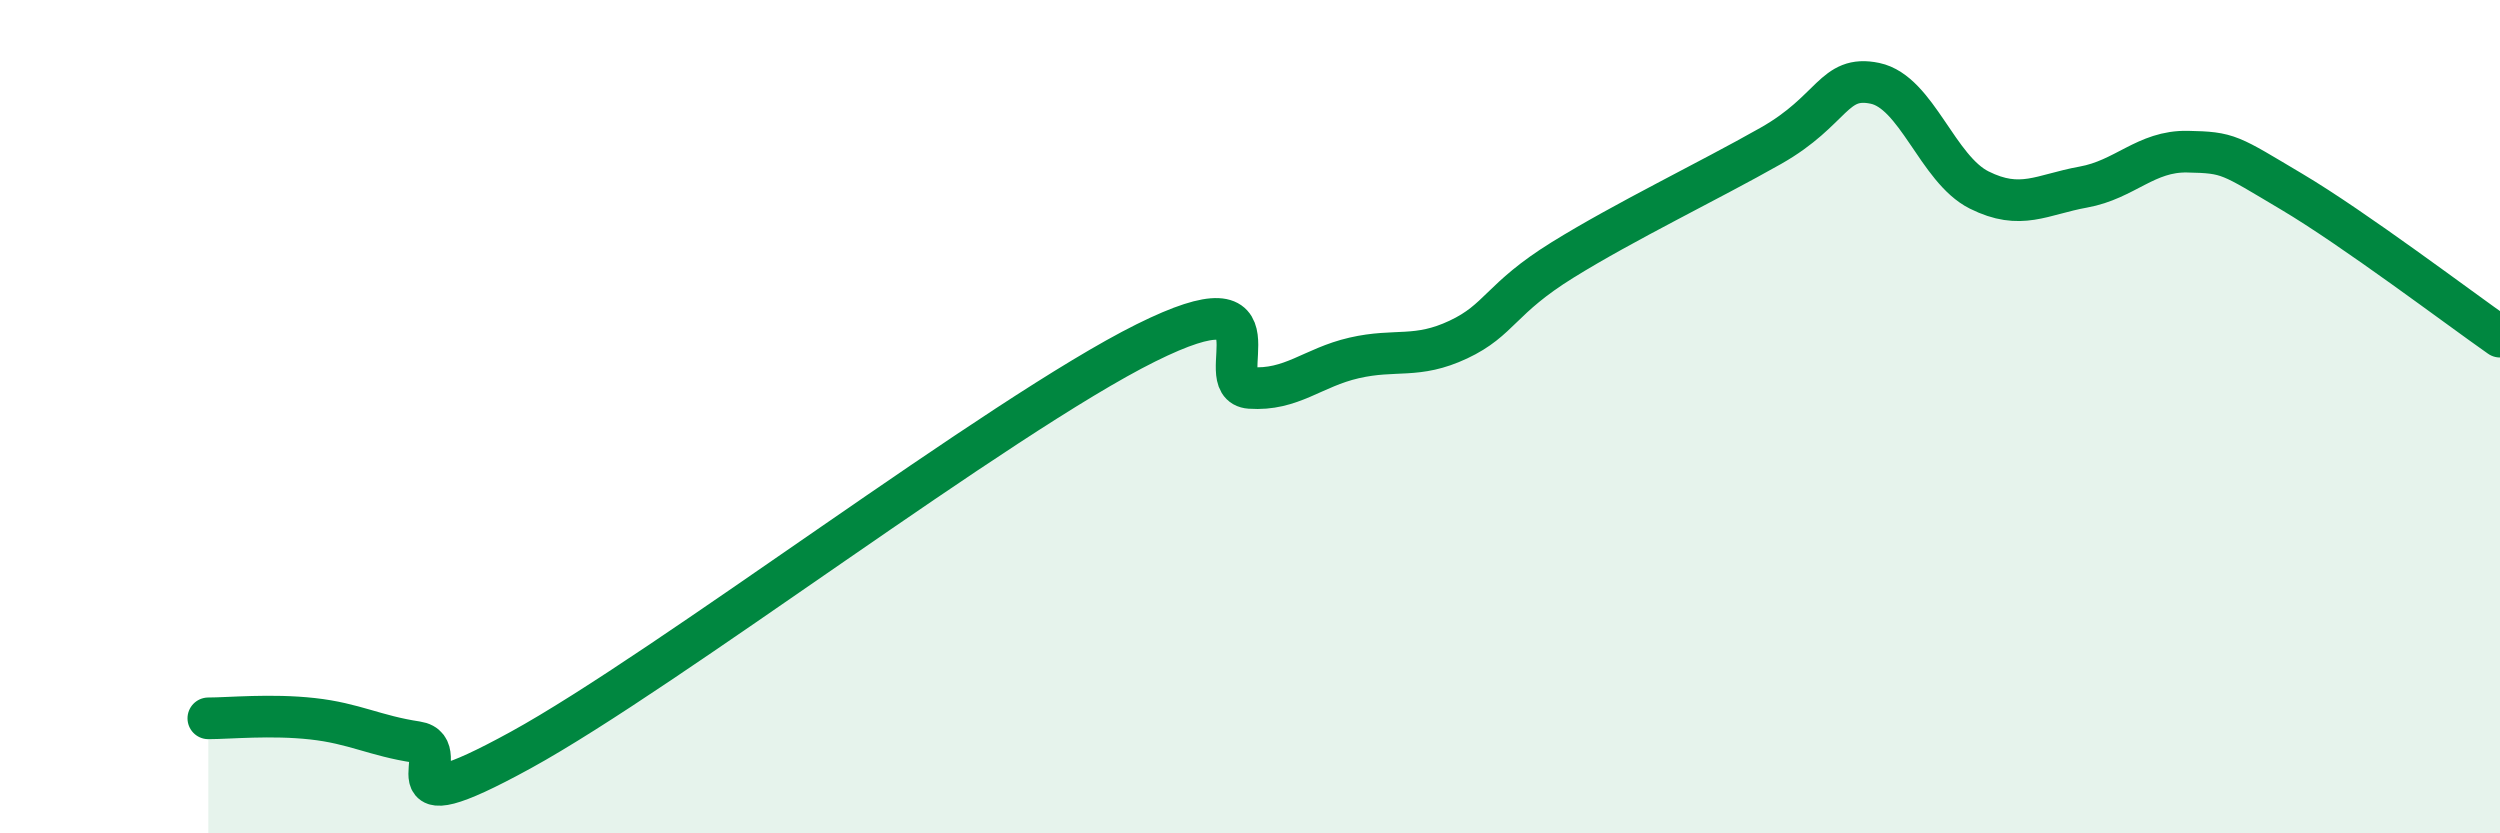
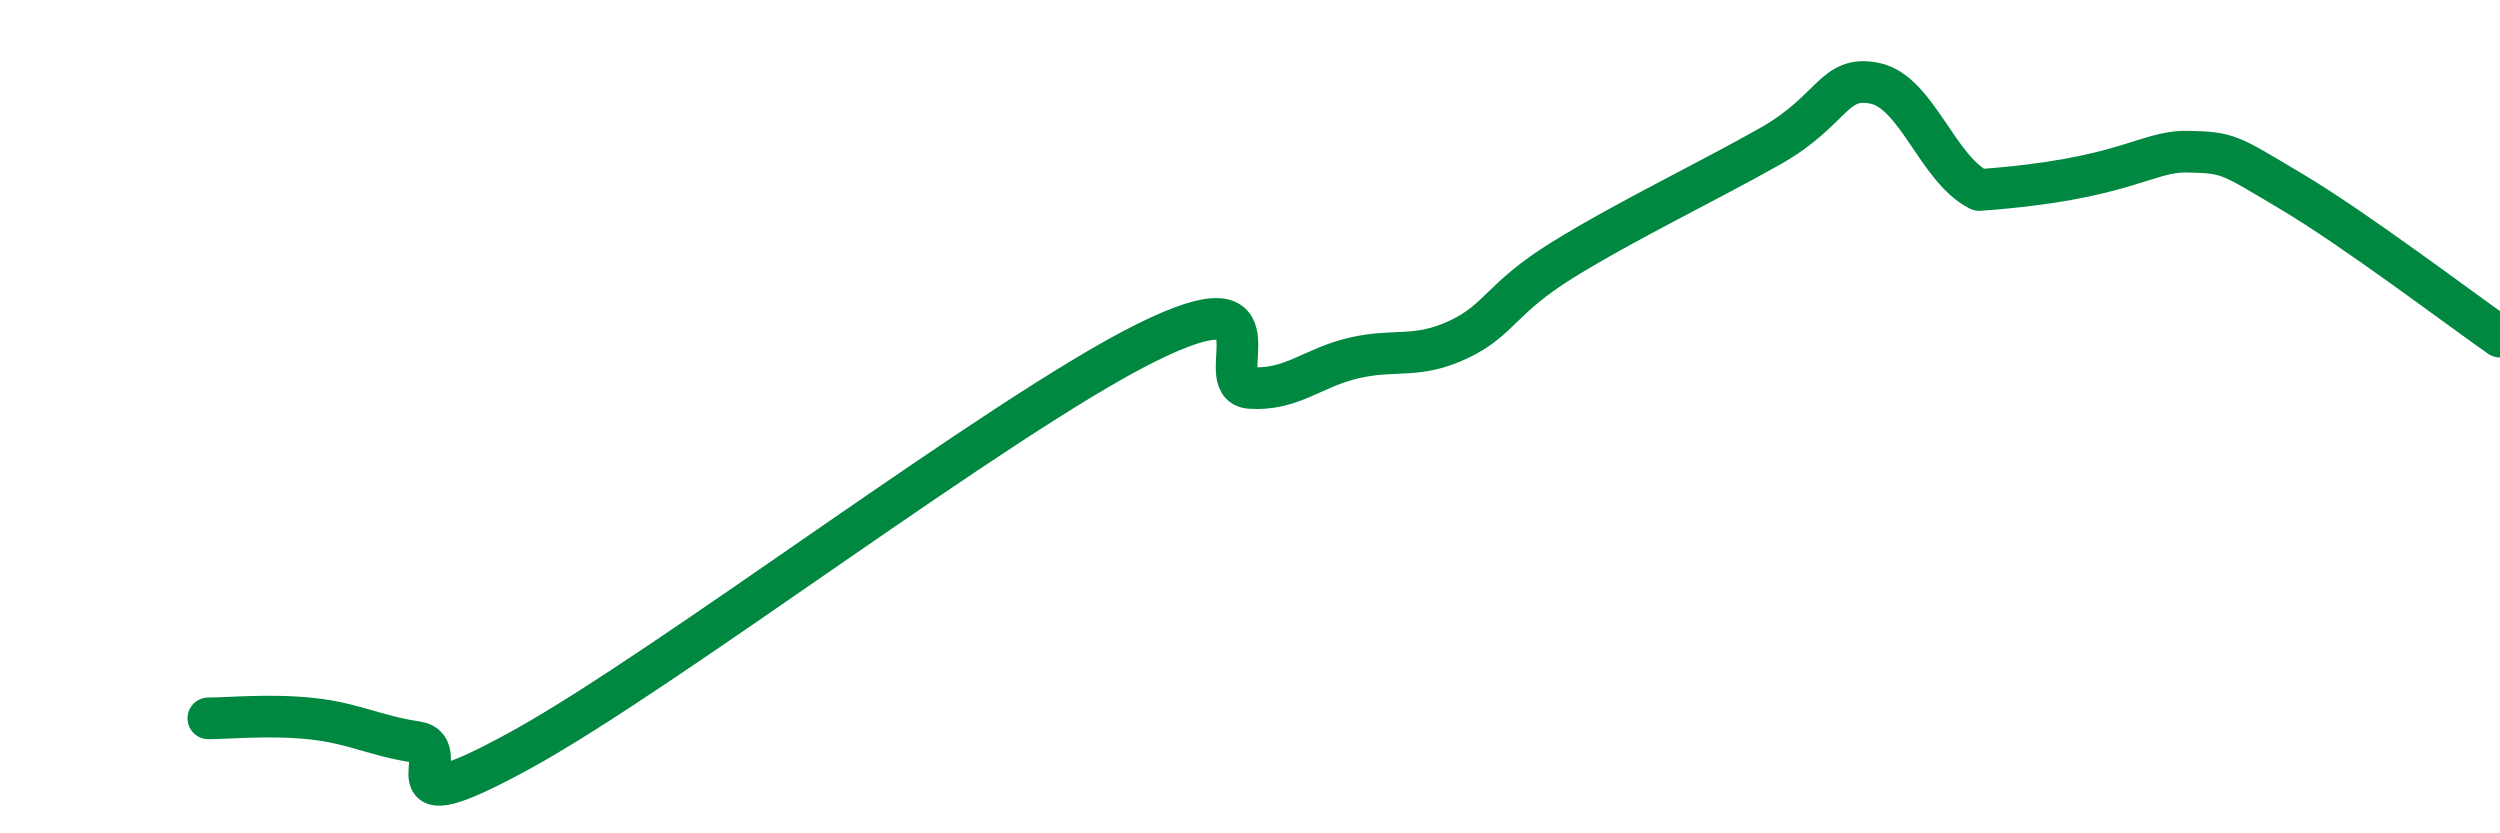
<svg xmlns="http://www.w3.org/2000/svg" width="60" height="20" viewBox="0 0 60 20">
-   <path d="M 5,17.24 C 5.5,17.24 6.5,17.14 7.5,17.25 C 8.5,17.36 9,17.66 10,17.81 C 11,17.96 9,19.92 12.5,18 C 16,16.08 24,9.97 27.5,8.23 C 31,6.49 29,9.24 30,9.31 C 31,9.38 31.5,8.82 32.5,8.59 C 33.5,8.36 34,8.62 35,8.15 C 36,7.68 36,7.17 37.5,6.24 C 39,5.31 41,4.35 42.5,3.5 C 44,2.65 44,1.79 45,2 C 46,2.21 46.5,4.06 47.5,4.56 C 48.5,5.06 49,4.67 50,4.49 C 51,4.31 51.5,3.62 52.5,3.64 C 53.5,3.66 53.5,3.71 55,4.6 C 56.5,5.49 59,7.38 60,8.08L60 20L5 20Z" fill="#008740" opacity="0.1" stroke-linecap="round" stroke-linejoin="round" />
-   <path d="M 5,17.24 C 5.5,17.24 6.5,17.14 7.5,17.25 C 8.5,17.36 9,17.66 10,17.81 C 11,17.96 9,19.92 12.5,18 C 16,16.08 24,9.97 27.5,8.23 C 31,6.49 29,9.24 30,9.31 C 31,9.38 31.5,8.82 32.5,8.59 C 33.5,8.36 34,8.62 35,8.15 C 36,7.68 36,7.17 37.5,6.24 C 39,5.31 41,4.35 42.5,3.5 C 44,2.65 44,1.79 45,2 C 46,2.21 46.5,4.06 47.5,4.56 C 48.5,5.06 49,4.67 50,4.49 C 51,4.31 51.5,3.62 52.5,3.64 C 53.5,3.66 53.5,3.71 55,4.6 C 56.5,5.49 59,7.38 60,8.08" stroke="#008740" stroke-width="1" fill="none" stroke-linecap="round" stroke-linejoin="round" />
+   <path d="M 5,17.24 C 5.5,17.24 6.5,17.14 7.5,17.25 C 8.5,17.36 9,17.66 10,17.81 C 11,17.96 9,19.92 12.5,18 C 16,16.08 24,9.97 27.5,8.23 C 31,6.49 29,9.24 30,9.31 C 31,9.38 31.5,8.82 32.5,8.59 C 33.5,8.36 34,8.62 35,8.15 C 36,7.68 36,7.17 37.5,6.24 C 39,5.31 41,4.35 42.5,3.5 C 44,2.65 44,1.79 45,2 C 46,2.21 46.5,4.06 47.5,4.56 C 51,4.31 51.5,3.62 52.5,3.64 C 53.5,3.66 53.5,3.71 55,4.6 C 56.5,5.49 59,7.38 60,8.08" stroke="#008740" stroke-width="1" fill="none" stroke-linecap="round" stroke-linejoin="round" />
</svg>